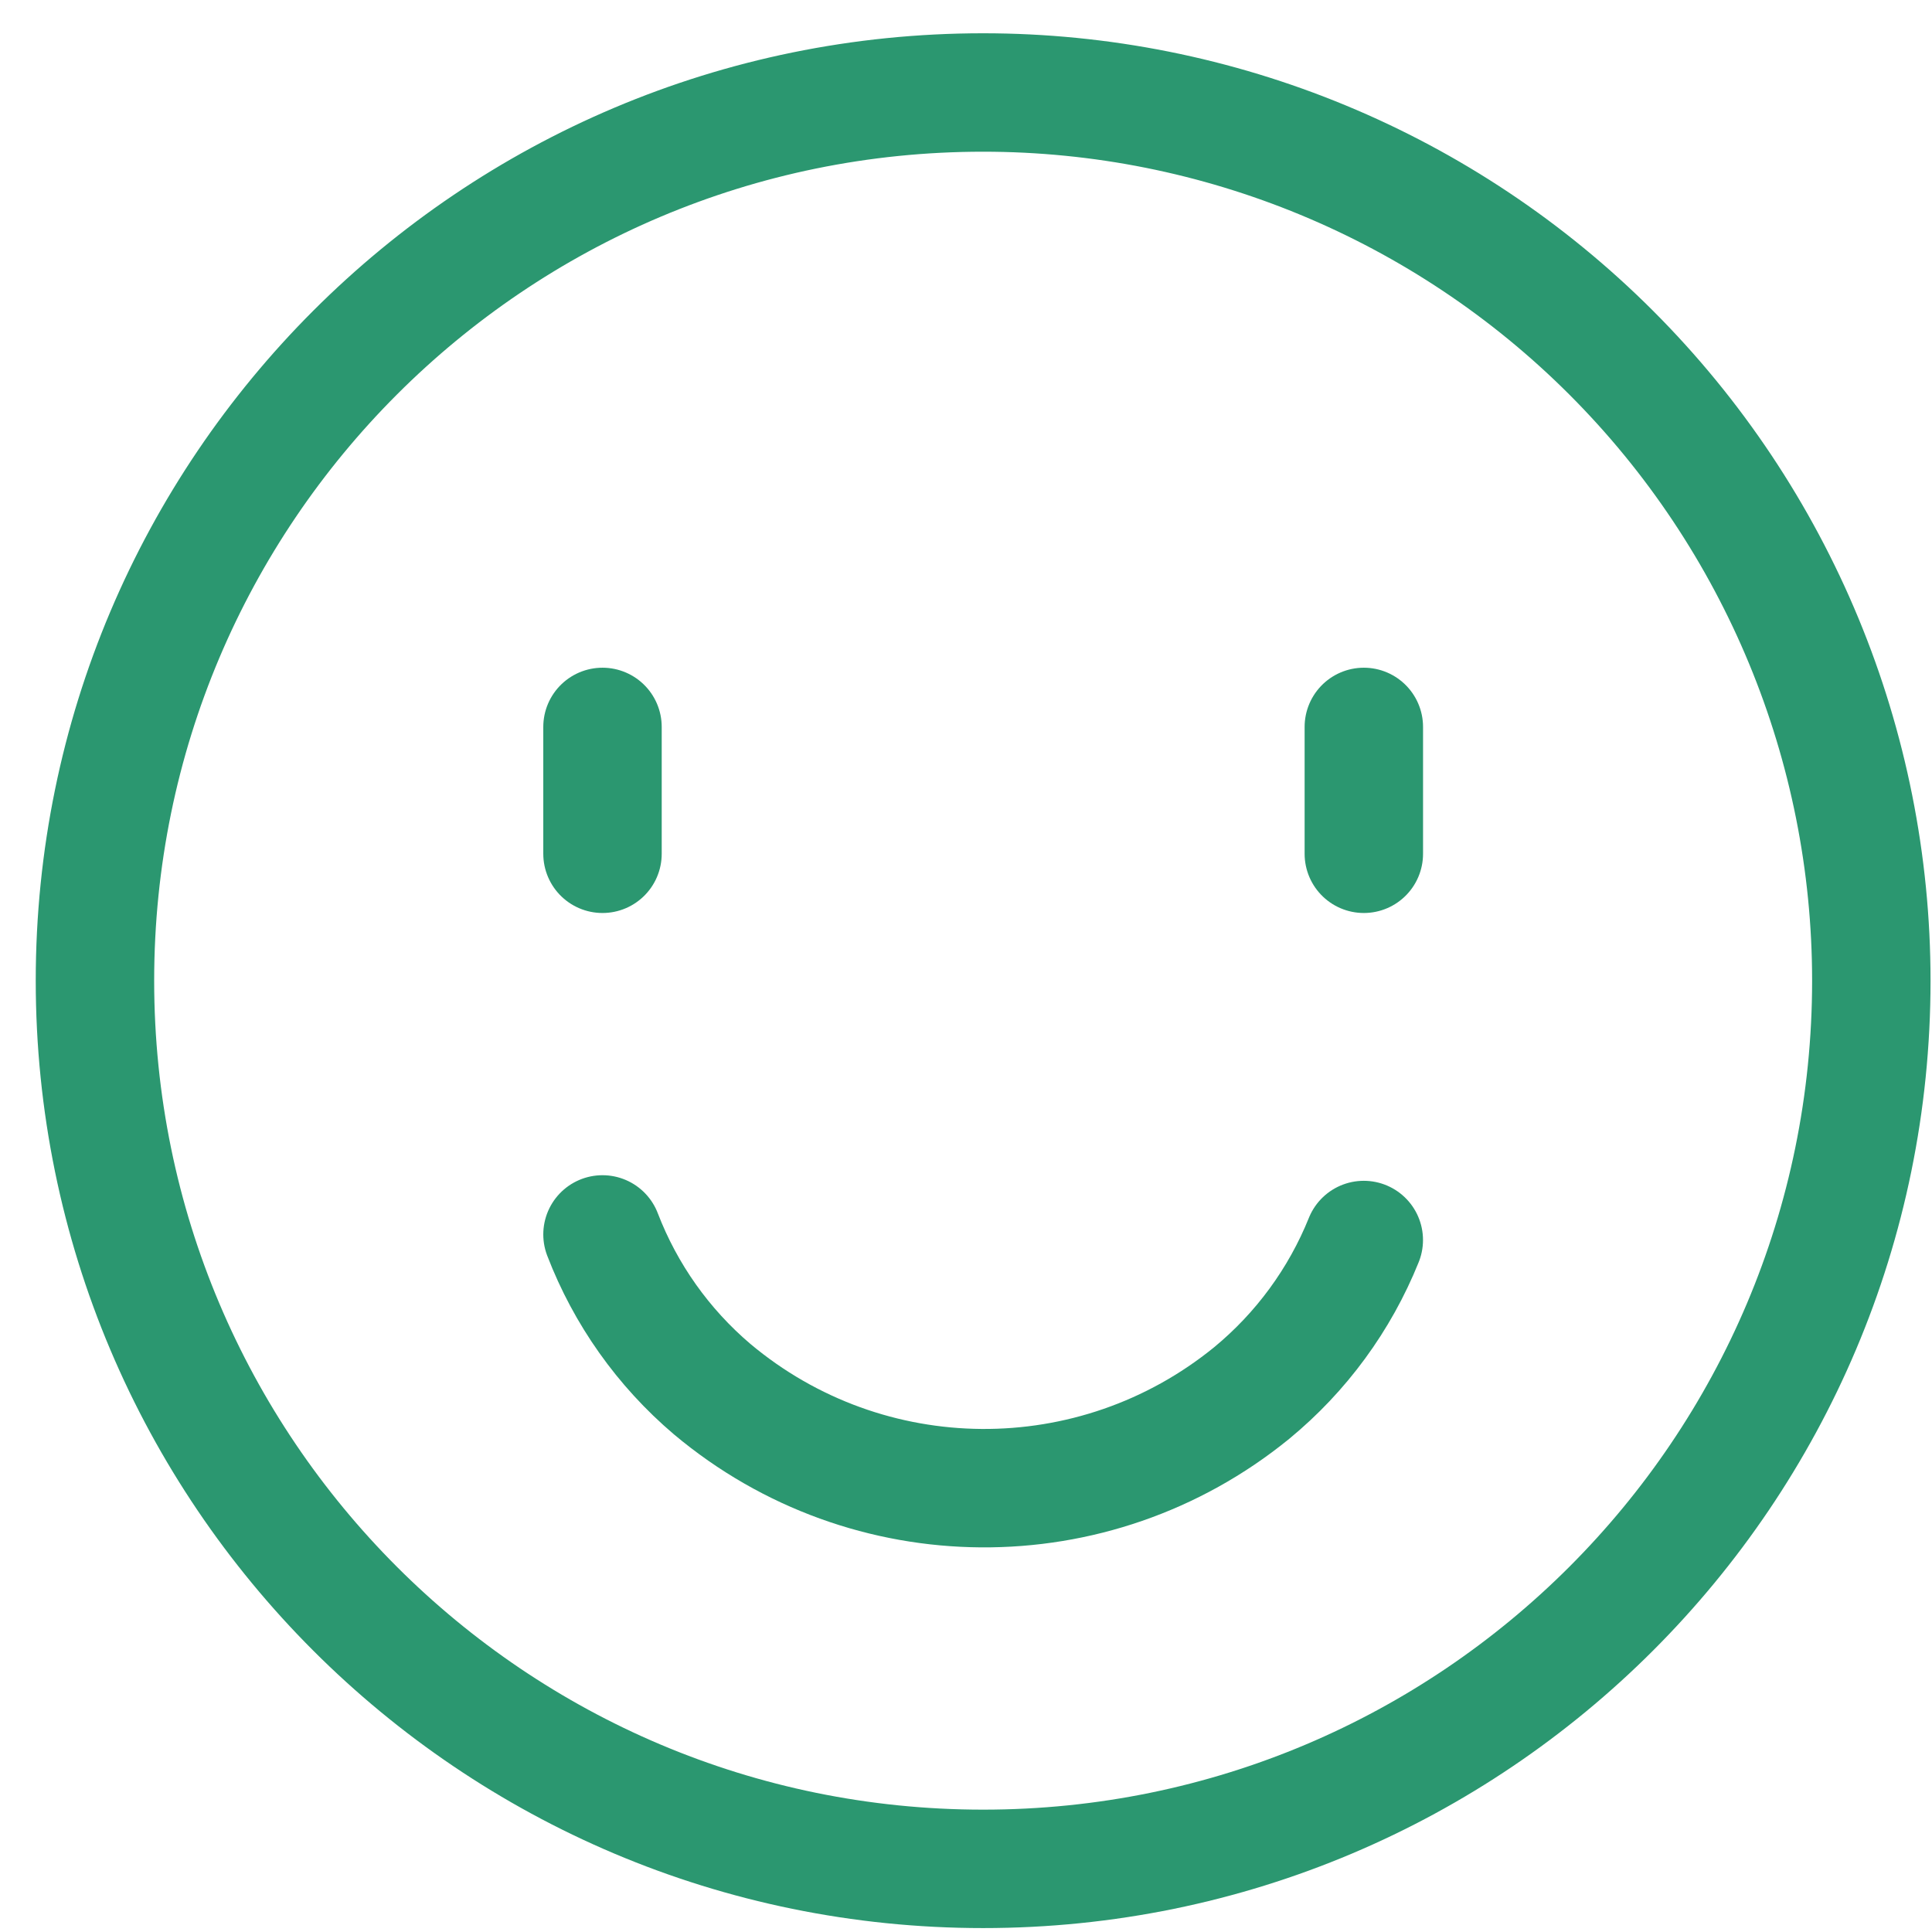
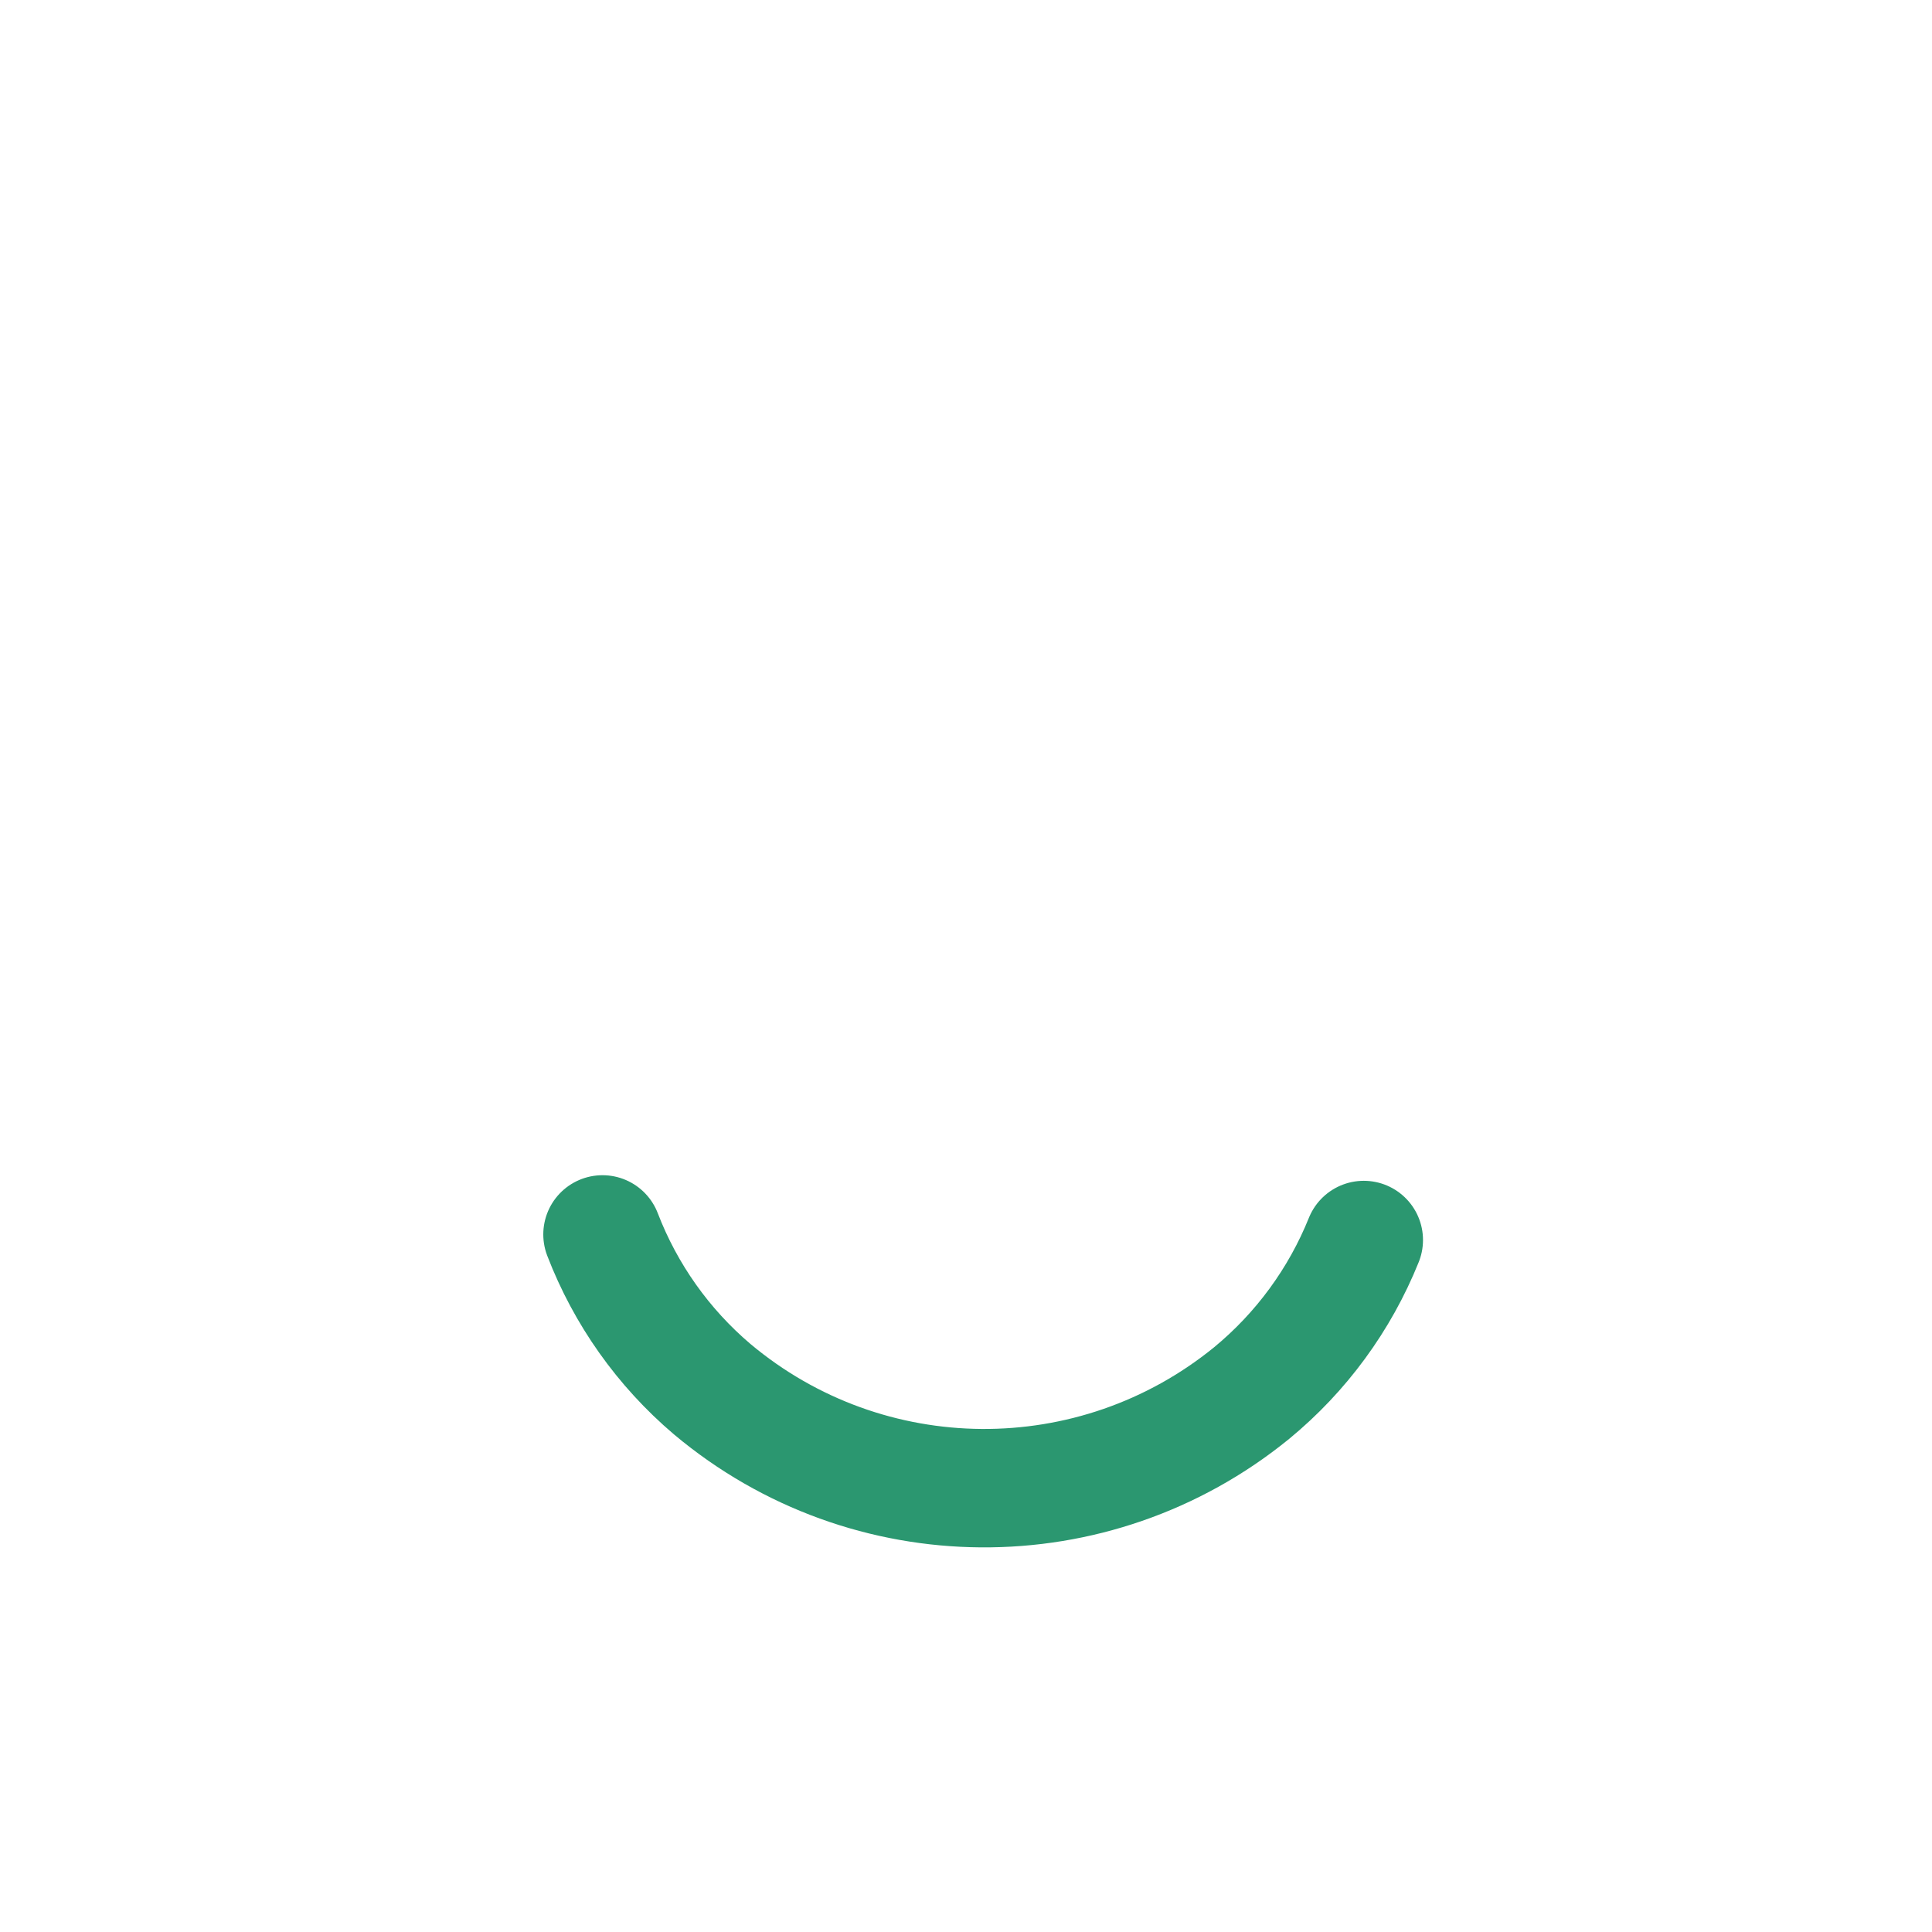
<svg xmlns="http://www.w3.org/2000/svg" width="47" height="47" viewBox="0 0 47 47" fill="none">
  <g id="Vector">
    <g id="Group_2613">
      <path id="Ellipse_949" d="M14.657 30.03C15.217 31.488 16.134 32.782 17.324 33.793C21.109 36.97 26.617 37.01 30.449 33.889C31.655 32.896 32.593 31.616 33.177 30.166" stroke="#2B9770" stroke-width="2.881" stroke-linecap="round" stroke-linejoin="round" />
-       <path id="Vector_2" fill-rule="evenodd" clip-rule="evenodd" d="M45.524 23.857C45.524 35.79 35.85 45.464 23.917 45.464C11.983 45.464 2.31 35.79 2.31 23.857C2.31 11.924 11.983 2.25 23.917 2.25C29.647 2.25 35.143 4.526 39.195 8.579C43.247 12.631 45.524 18.127 45.524 23.857Z" stroke="#2B9770" stroke-width="2.881" stroke-linecap="round" stroke-linejoin="round" />
-       <path id="Vector-2" d="M14.657 20.77V17.684" stroke="#2B9770" stroke-width="2.881" stroke-linecap="round" />
-       <path id="Vector-3" d="M33.178 20.77V17.684" stroke="#2B9770" stroke-width="2.881" stroke-linecap="round" />
    </g>
  </g>
</svg>